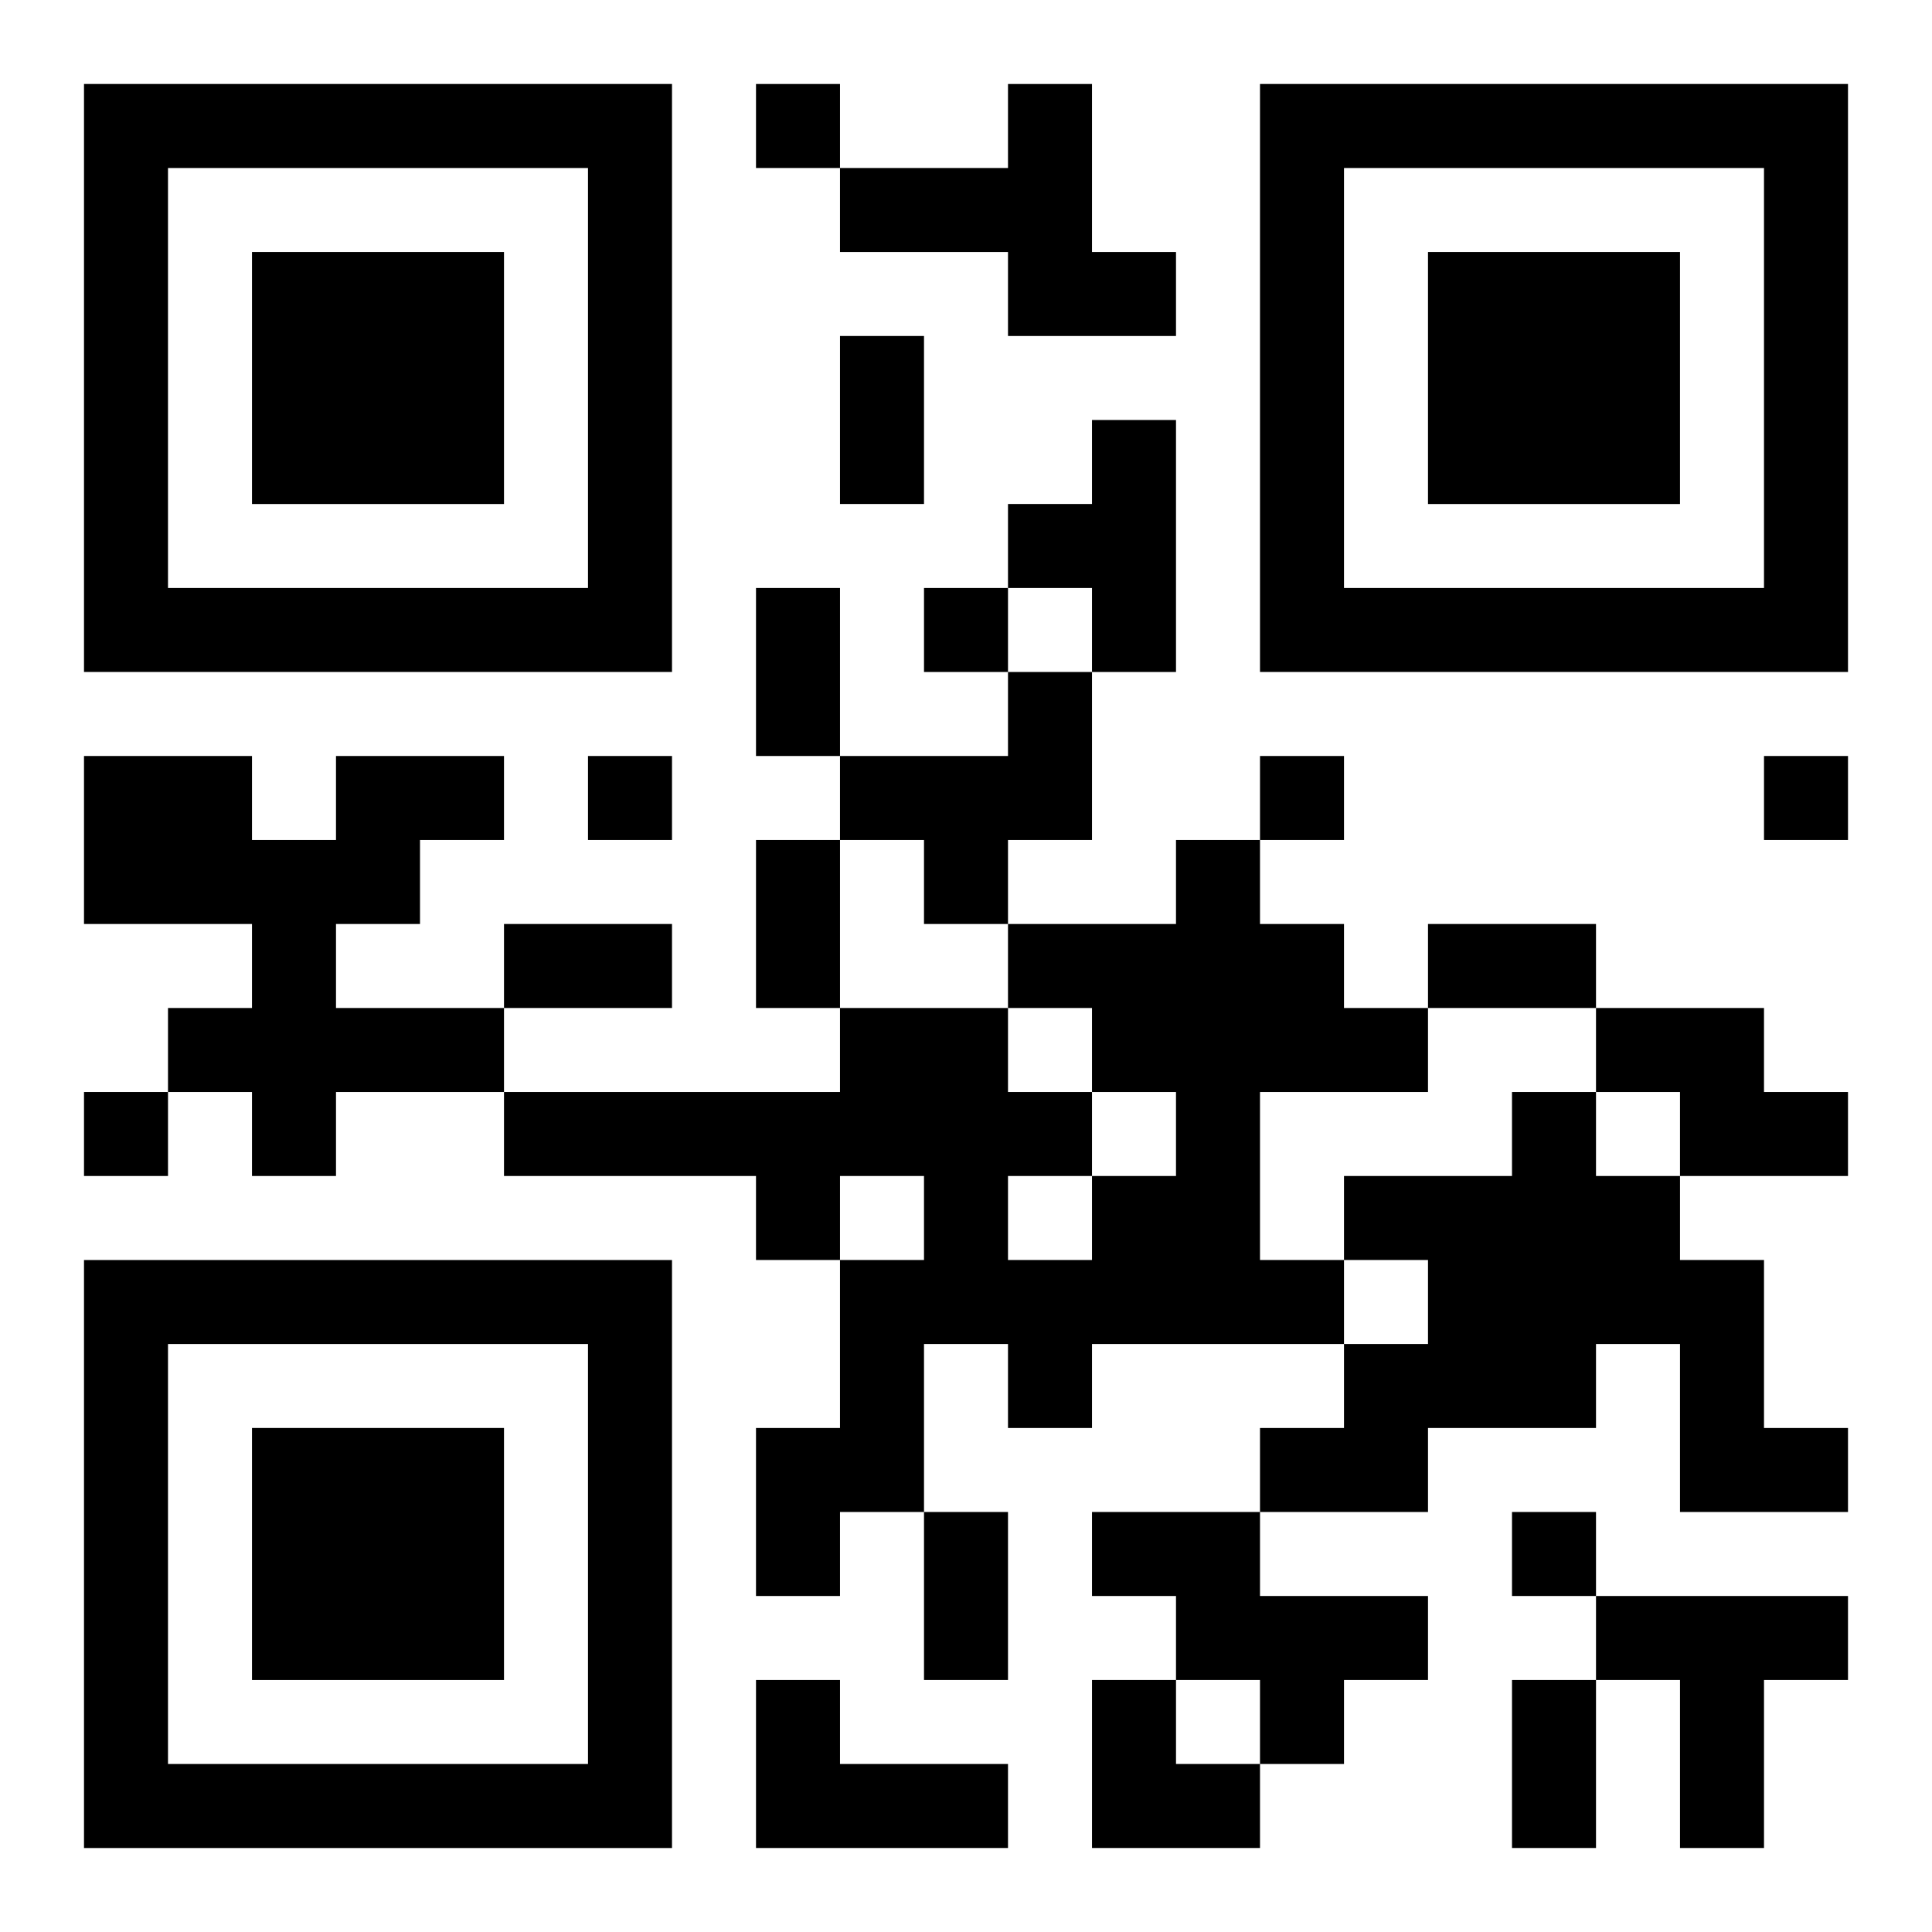
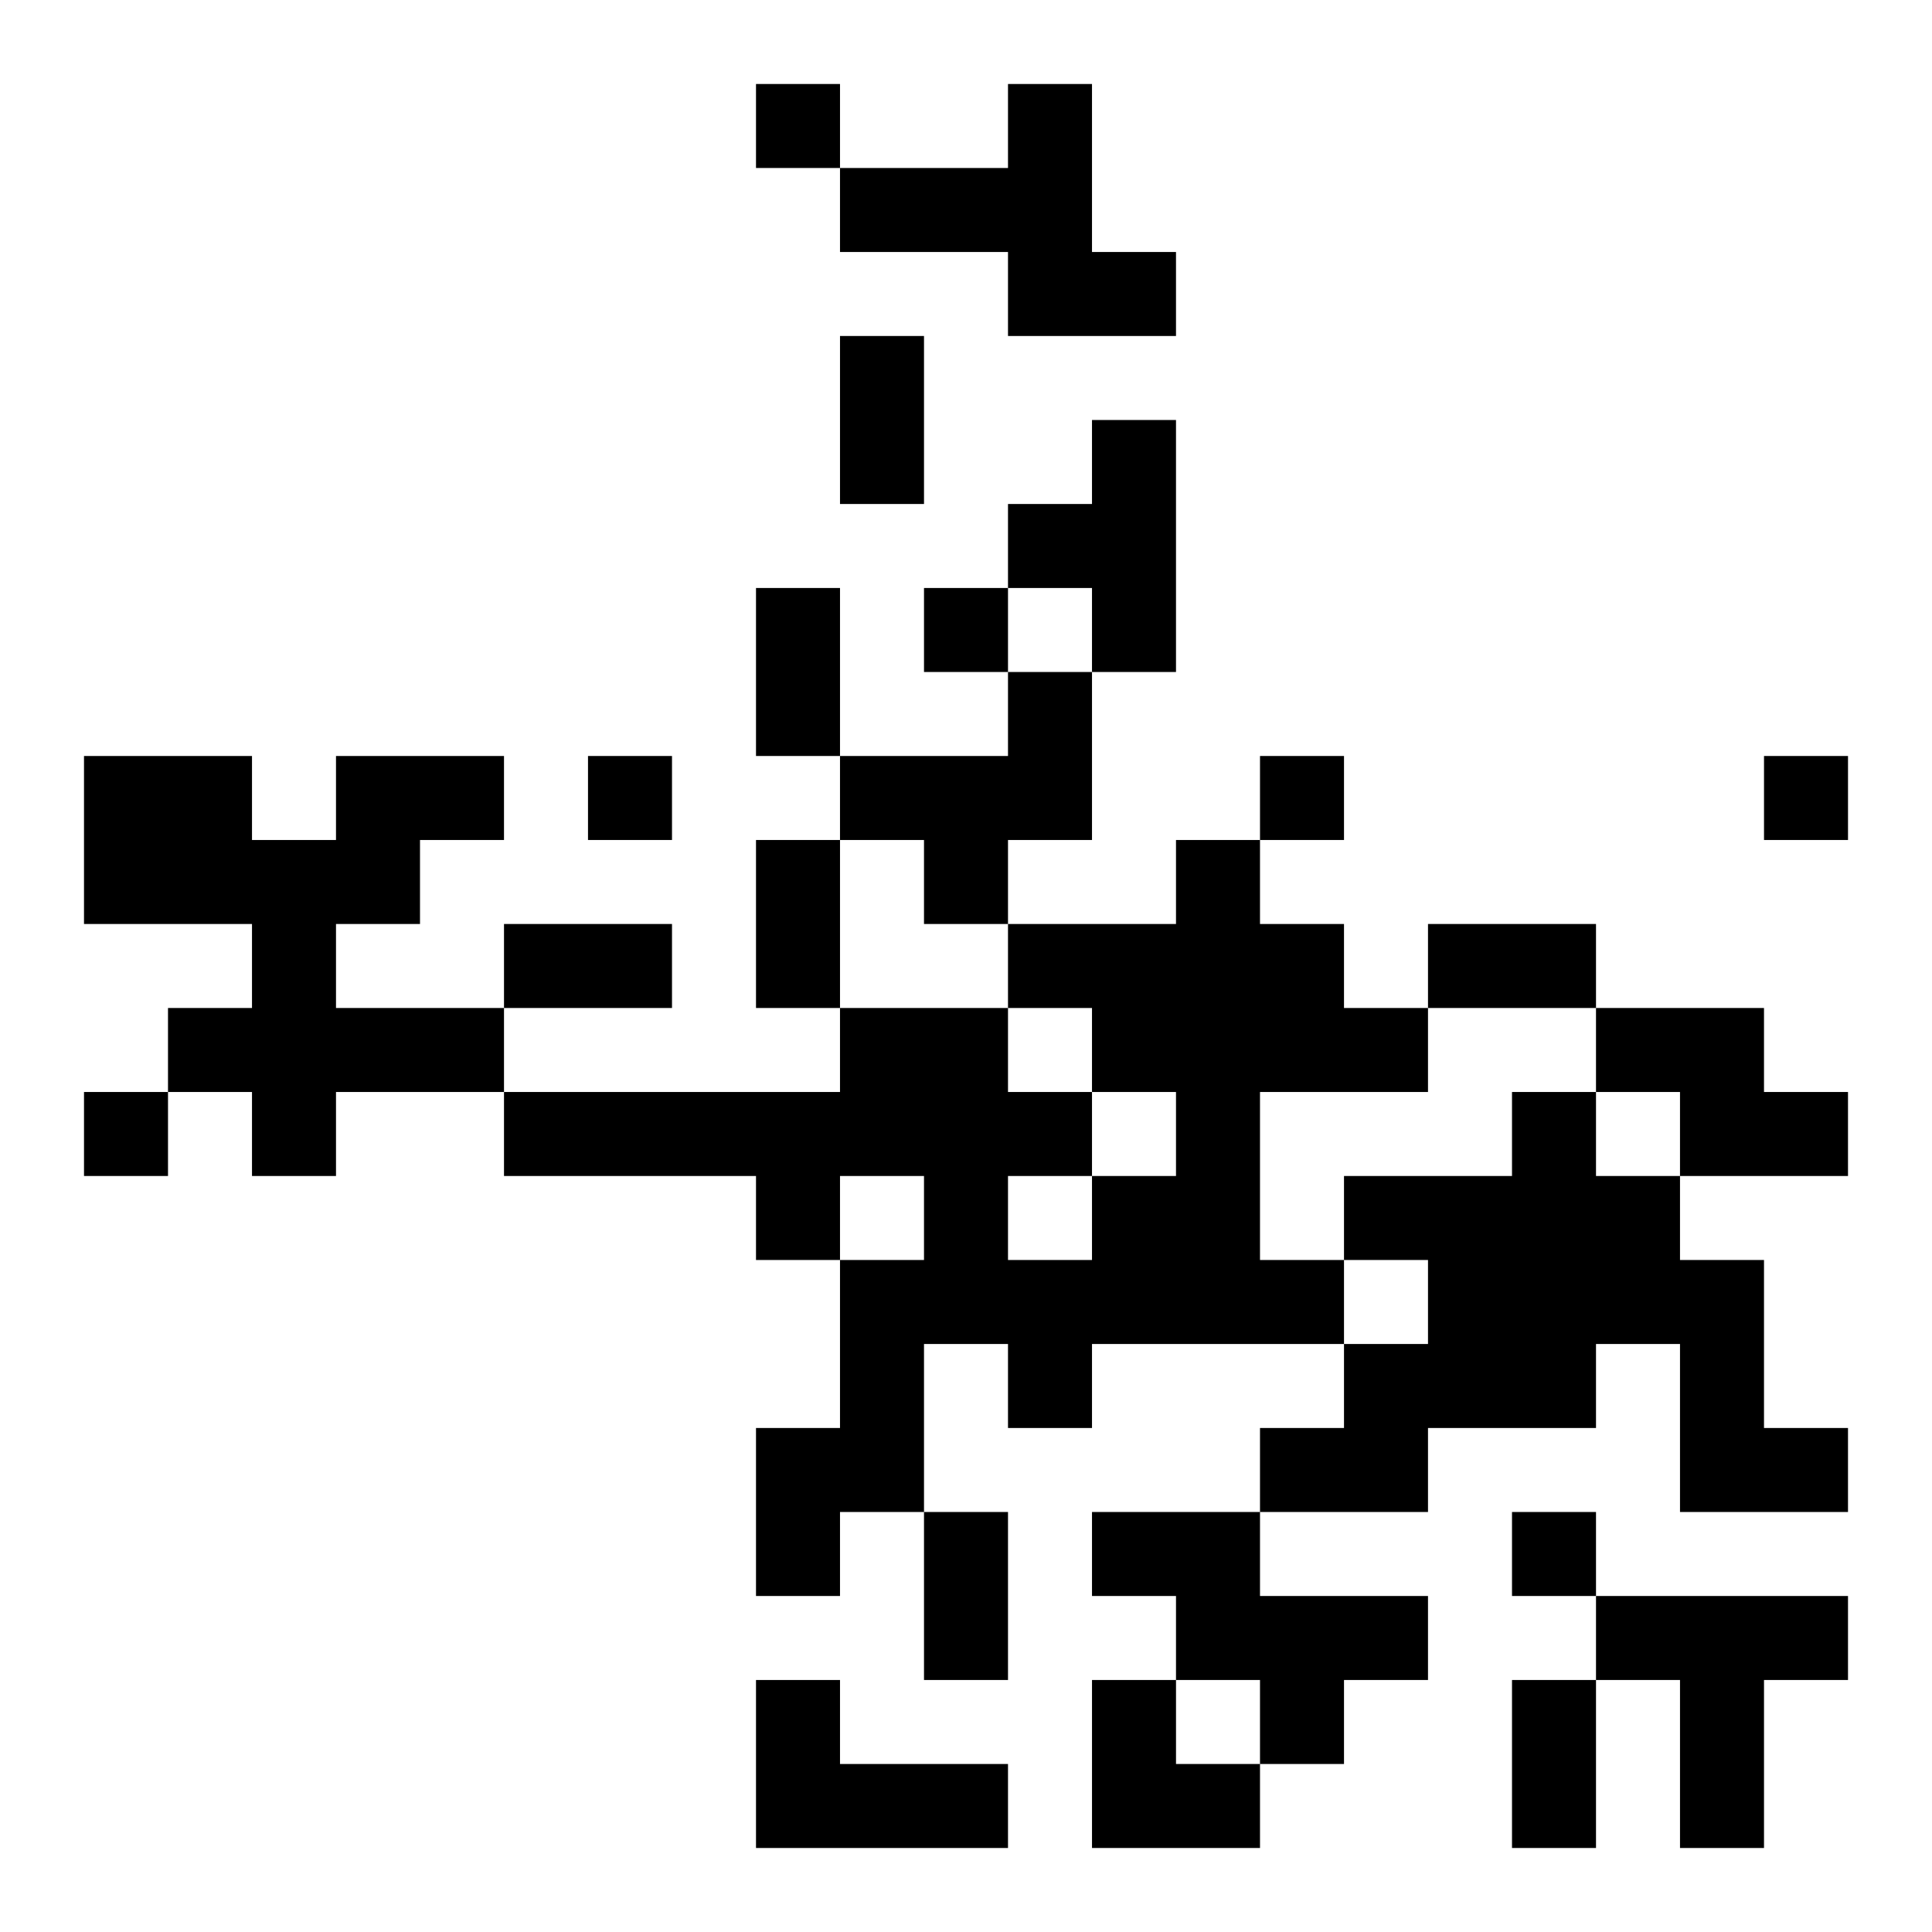
<svg xmlns="http://www.w3.org/2000/svg" xmlns:xlink="http://www.w3.org/1999/xlink" width="250" height="250" baseProfile="full" version="1.1" viewBox="-1 -1 23 23">
  <symbol id="a">
-     <path d="m0 7v7h7v-7h-7zm1 1h5v5h-5v-5zm1 1v3h3v-3h-3z" />
-   </symbol>
+     </symbol>
  <use y="-7" xlink:href="#a" />
  <use y="7" xlink:href="#a" />
  <use x="14" y="-7" xlink:href="#a" />
  <path d="m11 0h1v2h1v1h-2v-1h-2v-1h2v-1m1 4h1v3h-1v-1h-1v-1h1v-1m-1 3h1v2h-1v1h-1v-1h-1v-1h2v-1m-8 1h2v1h-1v1h-1v1h2v1h-2v1h-1v-1h-1v-1h1v-1h-2v-2h2v1h1v-1m10 1h1v1h1v1h1v1h-2v2h1v1h-3v1h-1v-1h-1v2h-1v1h-1v-2h1v-2h1v-1h-1v1h-1v-1h-3v-1h4v-1h2v1h1v1h1v-1h-1v-1h-1v-1h2v-1m-2 4v1h1v-1h-1m7-2h2v1h1v1h-2v-1h-1v-1m-1 1h1v1h1v1h1v2h1v1h-2v-2h-1v1h-2v1h-2v-1h1v-1h1v-1h-1v-1h2v-1m-5 5h2v1h2v1h-1v1h-1v-1h-1v-1h-1v-1m6 1h3v1h-1v2h-1v-2h-1v-1m-10 1h1v1h2v1h-3v-2m0-19v1h1v-1h-1m2 6v1h1v-1h-1m-4 2v1h1v-1h-1m8 0v1h1v-1h-1m6 0v1h1v-1h-1m-20 4v1h1v-1h-1m17 5v1h1v-1h-1m-8-14h1v2h-1v-2m-1 3h1v2h-1v-2m0 3h1v2h-1v-2m-3 1h2v1h-2v-1m11 0h2v1h-2v-1m-6 7h1v2h-1v-2m7 2h1v2h-1v-2m-5 0h1v1h1v1h-2z" />
</svg>